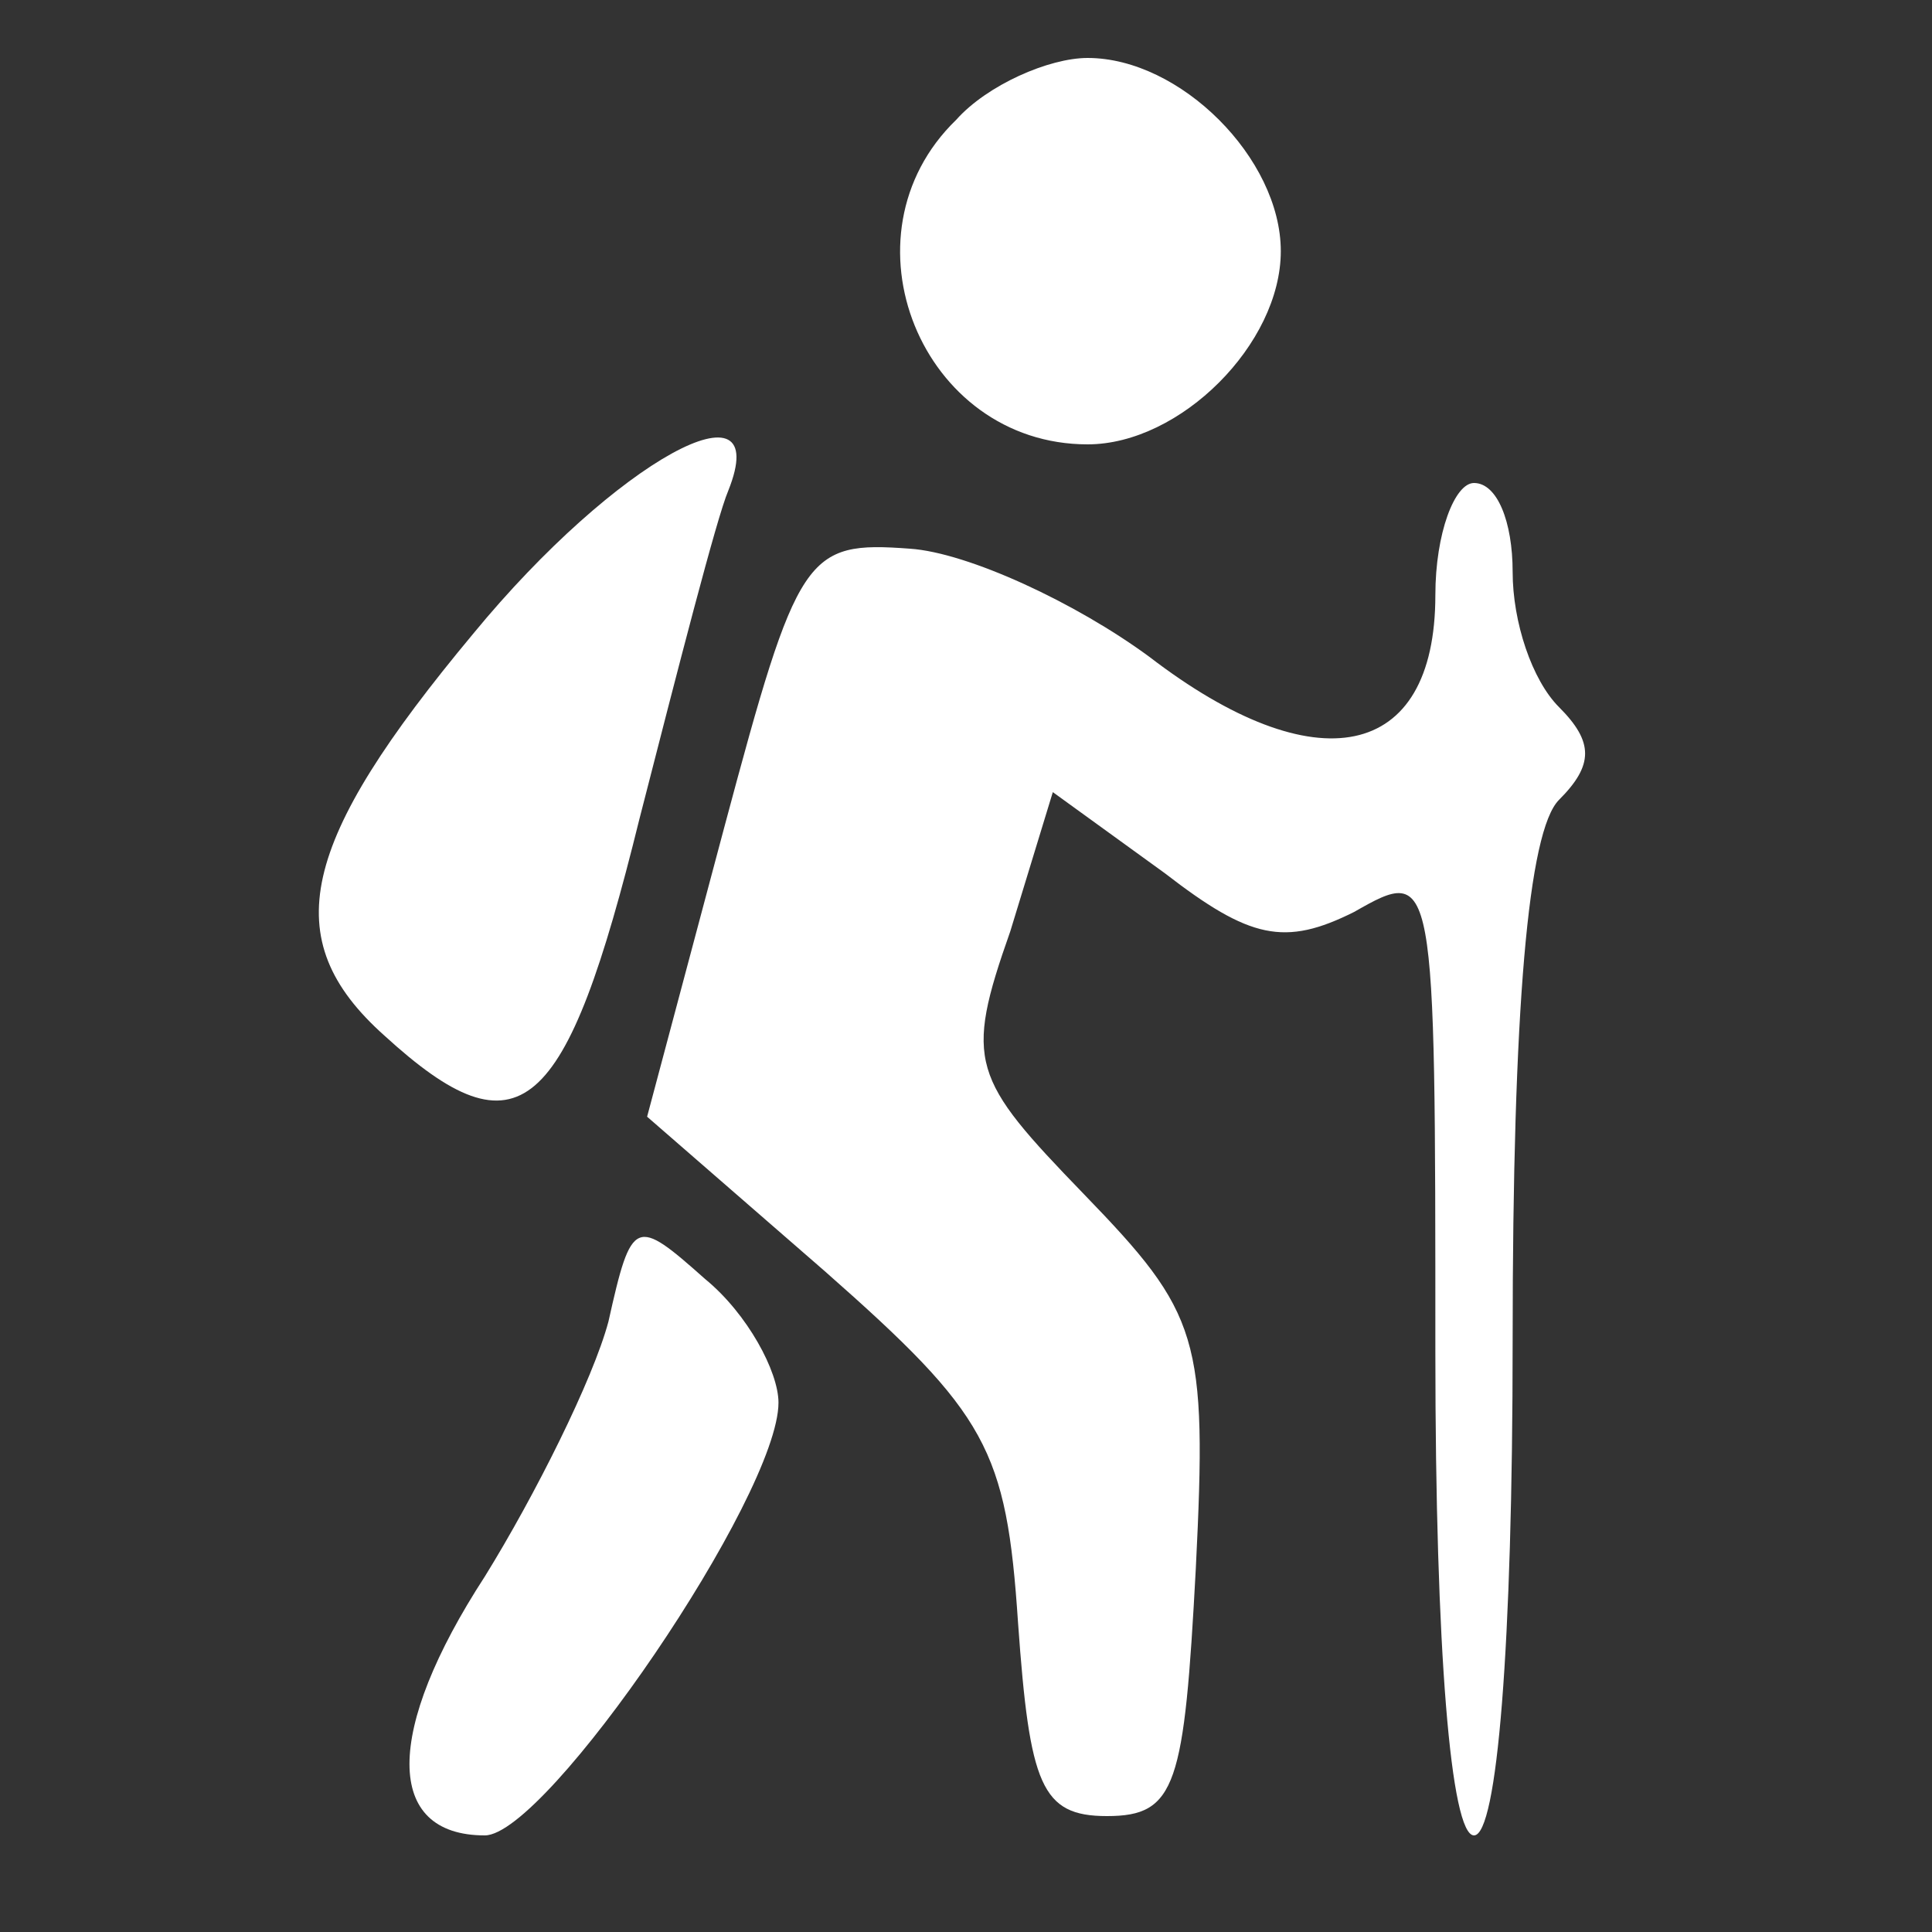
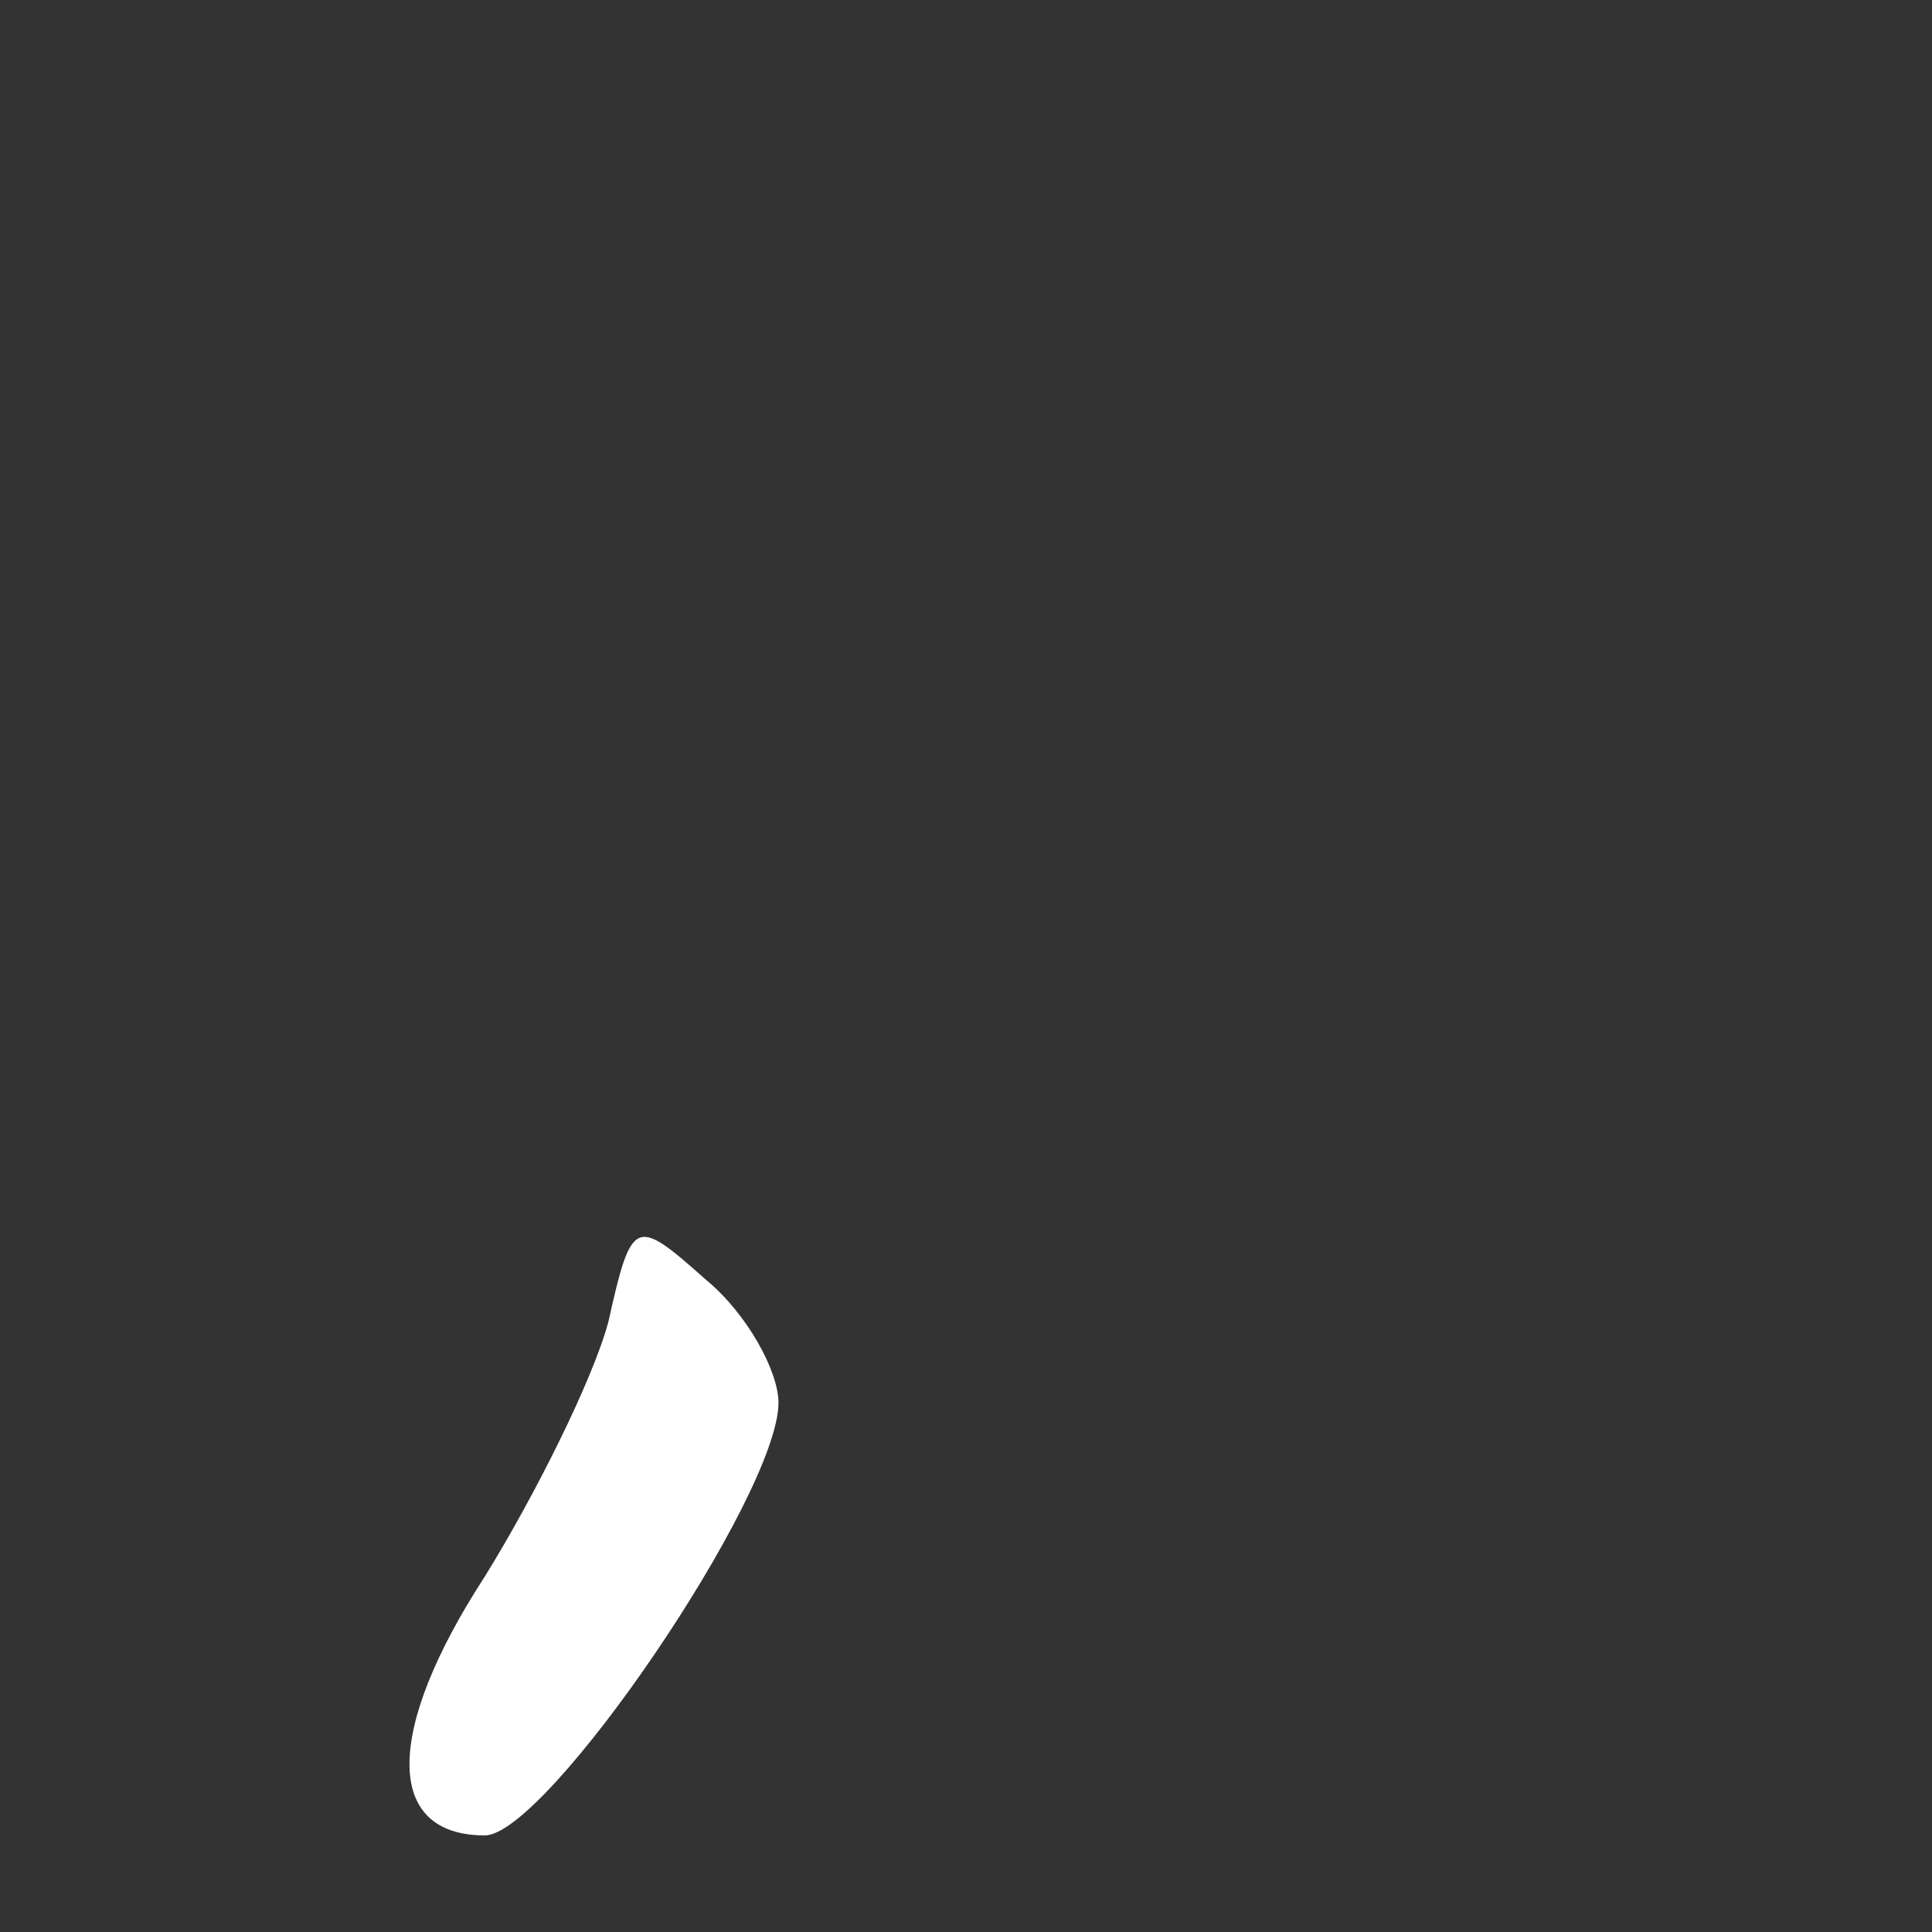
<svg xmlns="http://www.w3.org/2000/svg" width="34" height="34" viewBox="0 0 34 34" fill="none">
  <rect x="0" y="0" width="34" height="34" fill="#333333" stroke="none" />
-   <path d="M16.828 2.108C14.72 4.148 16.216 7.82 19.14 7.82C20.772 7.82 22.54 6.052 22.54 4.42C22.54 2.788 20.772 1.02 19.14 1.02C18.46 1.02 17.372 1.496 16.828 2.108Z" fill="white" />
-   <path d="M8.328 11.152C5.268 14.824 4.86 16.524 6.764 18.224C9.144 20.4 9.96 19.652 11.252 14.416C11.932 11.764 12.612 9.112 12.816 8.636C13.632 6.596 10.844 8.092 8.328 11.152Z" fill="white" />
-   <path d="M25.26 10.472C25.26 13.396 23.152 13.804 20.228 11.56C18.936 10.608 17.032 9.724 16.012 9.656C14.176 9.52 14.04 9.724 12.748 14.552L11.388 19.652L14.516 22.372C17.372 24.888 17.712 25.5 17.916 28.56C18.12 31.416 18.324 31.96 19.48 31.96C20.704 31.96 20.84 31.416 21.044 27.608C21.248 23.528 21.112 23.12 19.072 21.012C17.1 18.972 16.964 18.7 17.78 16.388L18.528 13.94L20.5 15.368C21.996 16.524 22.608 16.66 23.832 16.048C25.26 15.232 25.26 15.3 25.26 23.8C25.26 29.036 25.532 32.3 25.94 32.3C26.348 32.3 26.62 28.968 26.62 23.596C26.62 17.748 26.892 14.62 27.436 14.076C28.048 13.464 28.048 13.056 27.436 12.444C26.96 11.968 26.62 10.948 26.62 10.064C26.62 9.18 26.348 8.5 25.94 8.5C25.6 8.5 25.26 9.384 25.26 10.472Z" fill="white" />
  <path d="M10.708 23.256C10.436 24.276 9.416 26.316 8.532 27.744C6.764 30.464 6.764 32.3 8.532 32.3C9.62 32.3 13.7 26.316 13.7 24.684C13.7 24.14 13.156 23.12 12.408 22.508C11.184 21.42 11.116 21.42 10.708 23.256Z" fill="white" />
</svg>